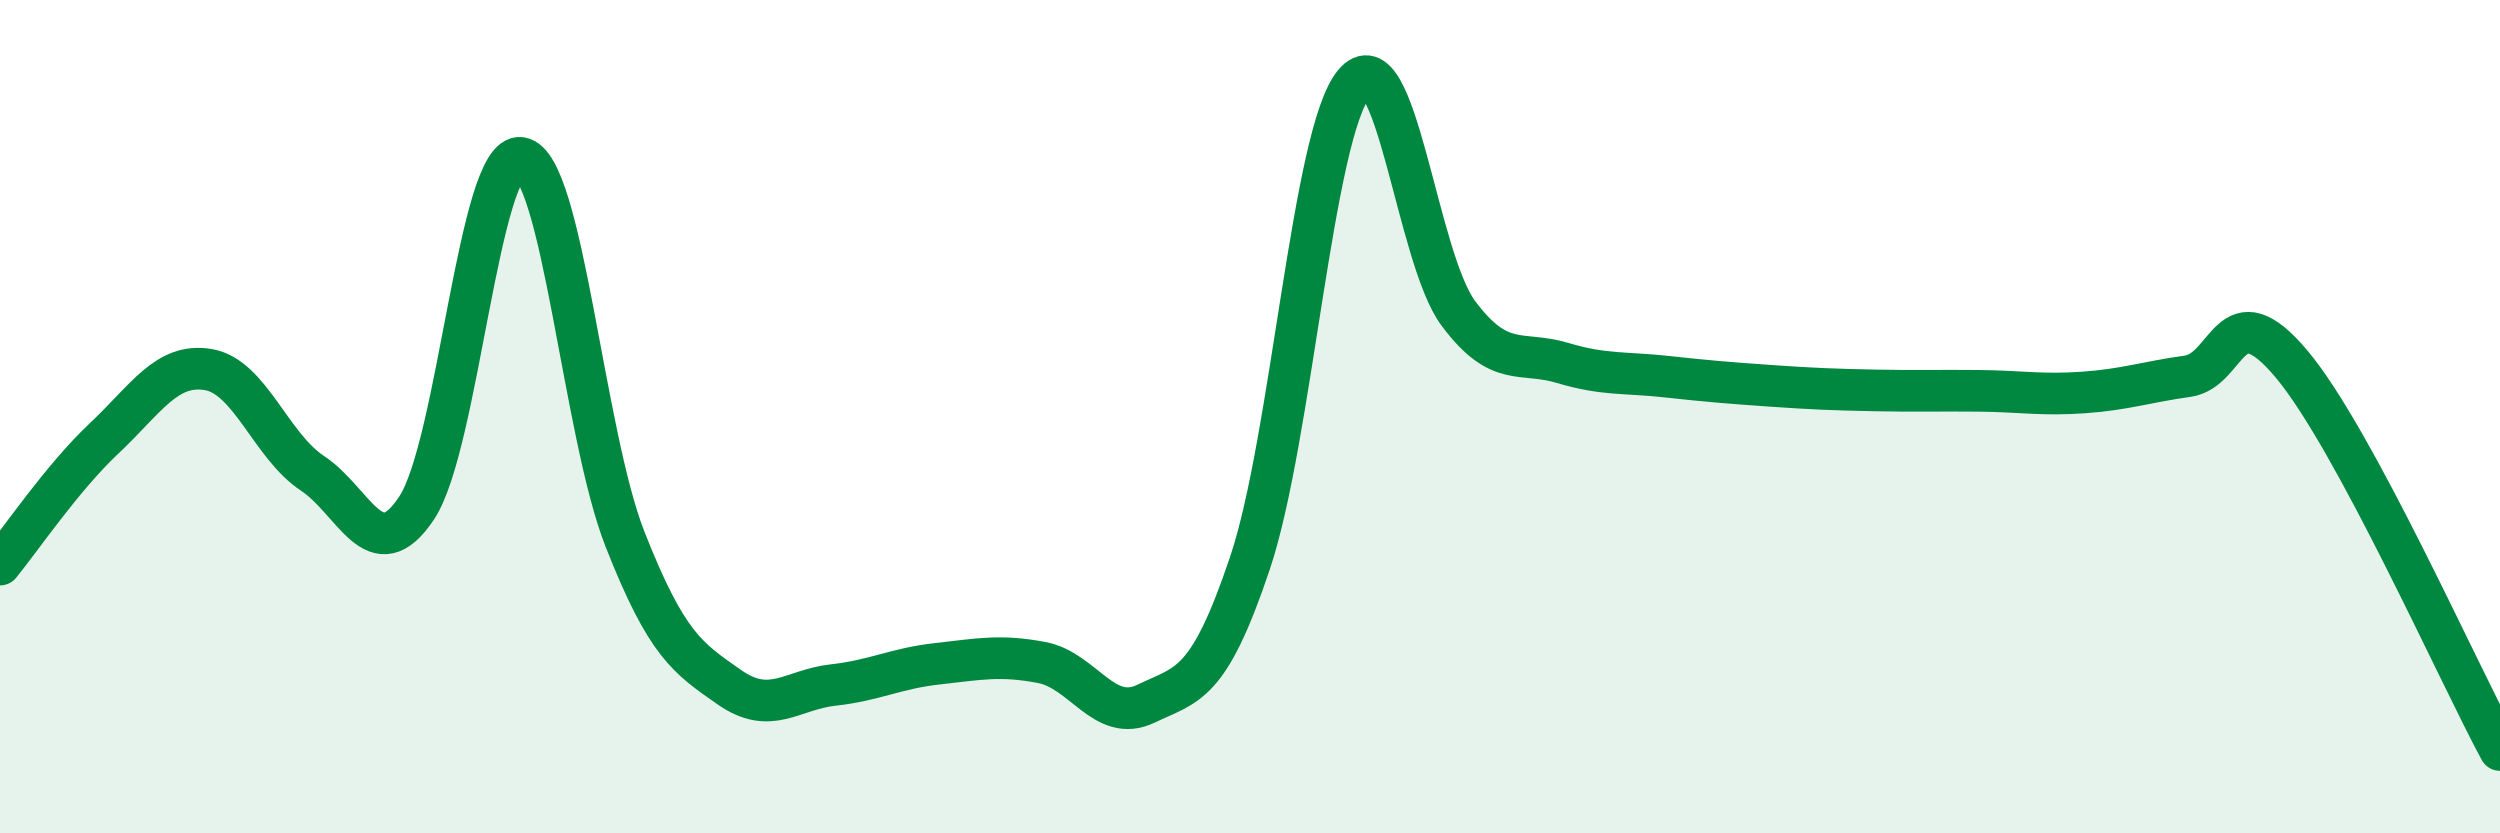
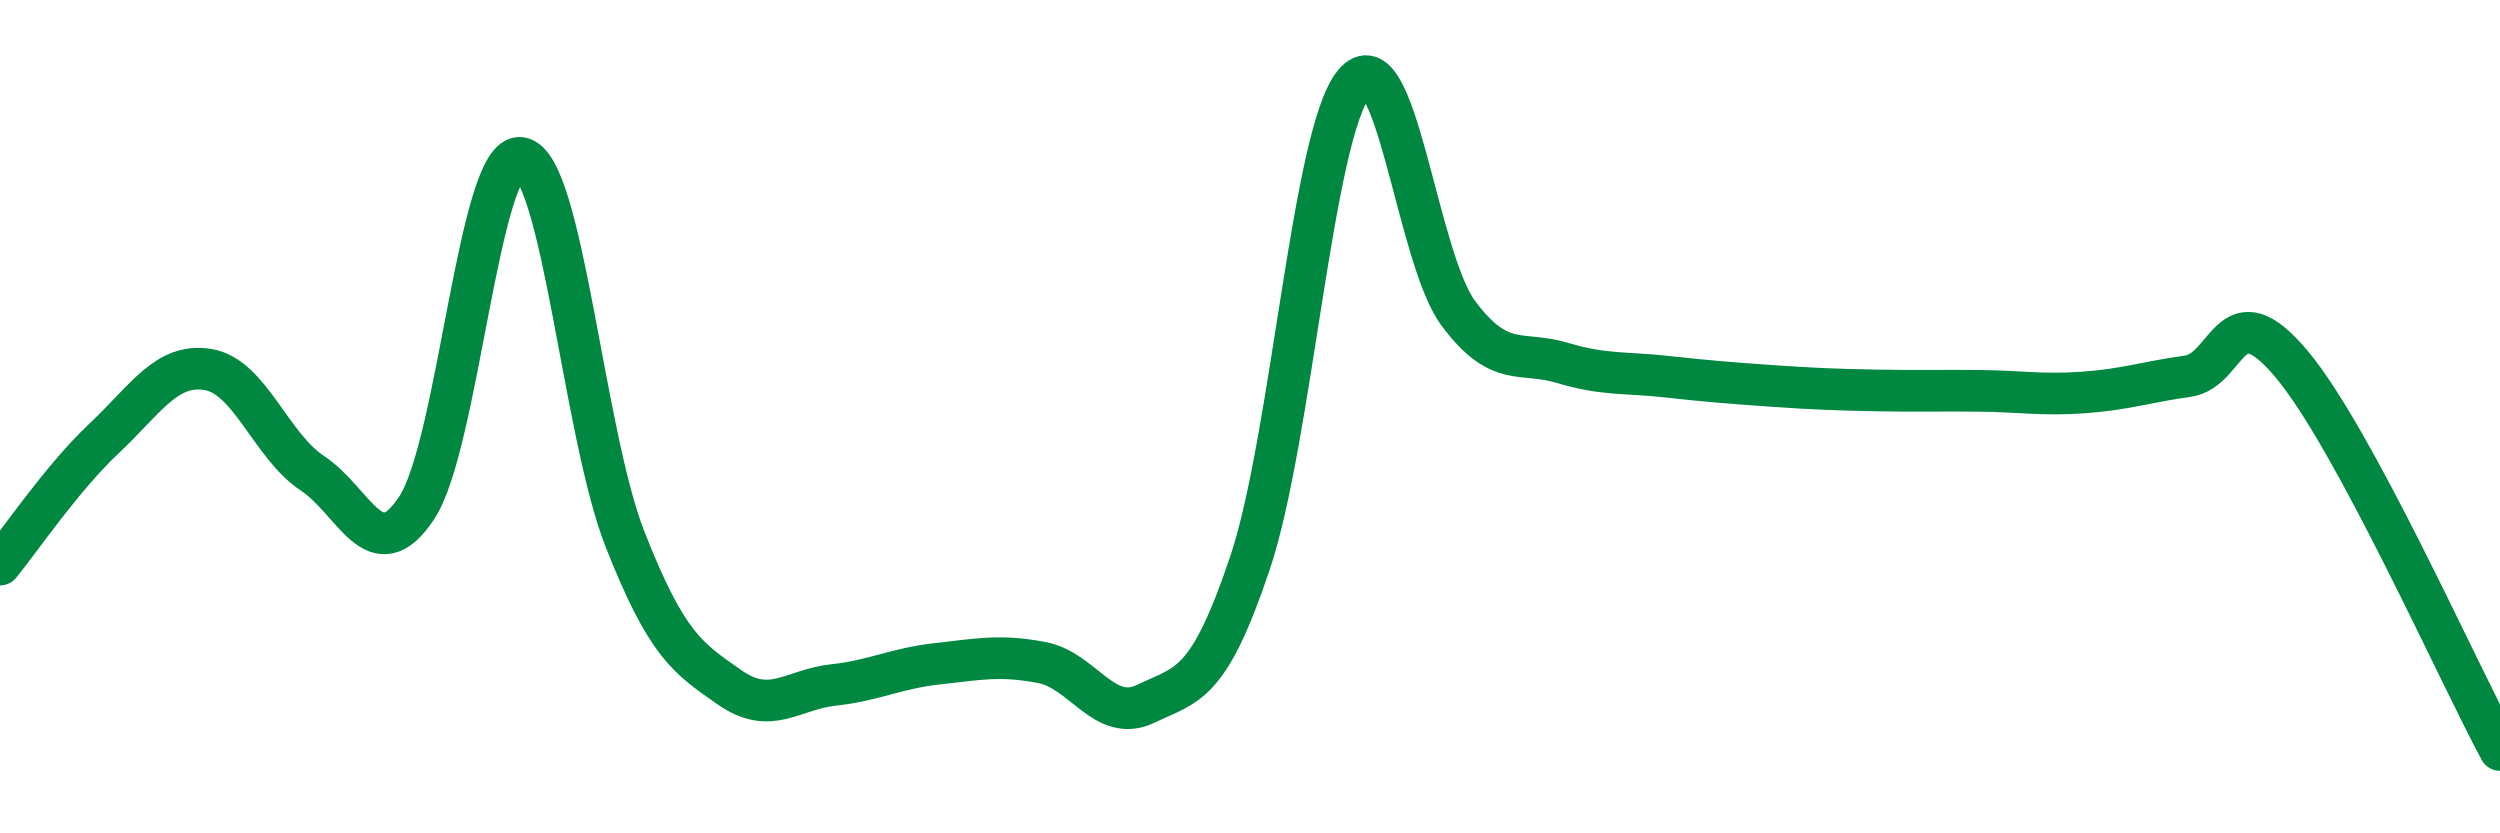
<svg xmlns="http://www.w3.org/2000/svg" width="60" height="20" viewBox="0 0 60 20">
-   <path d="M 0,13.55 C 0.5,12.94 1.5,11.46 2.5,10.52 C 3.5,9.58 4,8.7 5,8.87 C 6,9.04 6.5,10.7 7.5,11.36 C 8.5,12.02 9,13.7 10,12.19 C 11,10.68 11.5,3.64 12.5,3.79 C 13.5,3.94 14,10.4 15,12.94 C 16,15.48 16.5,15.79 17.5,16.49 C 18.5,17.19 19,16.55 20,16.44 C 21,16.33 21.5,16.04 22.5,15.93 C 23.5,15.82 24,15.71 25,15.9 C 26,16.09 26.5,17.37 27.5,16.89 C 28.5,16.41 29,16.49 30,13.51 C 31,10.53 31.5,3.2 32.5,2 C 33.5,0.8 34,6.18 35,7.52 C 36,8.86 36.5,8.41 37.5,8.71 C 38.5,9.01 39,8.93 40,9.04 C 41,9.15 41.5,9.19 42.5,9.26 C 43.5,9.33 44,9.35 45,9.37 C 46,9.39 46.5,9.37 47.5,9.38 C 48.5,9.39 49,9.49 50,9.42 C 51,9.35 51.5,9.17 52.5,9.03 C 53.5,8.89 53.5,6.95 55,8.74 C 56.5,10.53 59,16.15 60,18L60 20L0 20Z" fill="#008740" opacity="0.1" stroke-linecap="round" stroke-linejoin="round" />
  <path d="M 0,13.55 C 0.5,12.94 1.5,11.46 2.5,10.52 C 3.5,9.58 4,8.7 5,8.87 C 6,9.04 6.5,10.7 7.5,11.36 C 8.5,12.02 9,13.7 10,12.19 C 11,10.68 11.5,3.64 12.5,3.79 C 13.5,3.94 14,10.4 15,12.94 C 16,15.48 16.5,15.79 17.5,16.49 C 18.5,17.19 19,16.55 20,16.44 C 21,16.33 21.5,16.04 22.5,15.93 C 23.5,15.82 24,15.71 25,15.9 C 26,16.09 26.5,17.37 27.5,16.89 C 28.5,16.41 29,16.49 30,13.51 C 31,10.53 31.5,3.2 32.5,2 C 33.5,0.8 34,6.18 35,7.52 C 36,8.86 36.5,8.41 37.5,8.71 C 38.5,9.01 39,8.93 40,9.04 C 41,9.15 41.5,9.19 42.5,9.26 C 43.5,9.33 44,9.35 45,9.37 C 46,9.39 46.5,9.37 47.5,9.38 C 48.5,9.39 49,9.49 50,9.42 C 51,9.35 51.5,9.17 52.5,9.03 C 53.5,8.89 53.5,6.95 55,8.74 C 56.5,10.53 59,16.15 60,18" stroke="#008740" stroke-width="1" fill="none" stroke-linecap="round" stroke-linejoin="round" />
</svg>